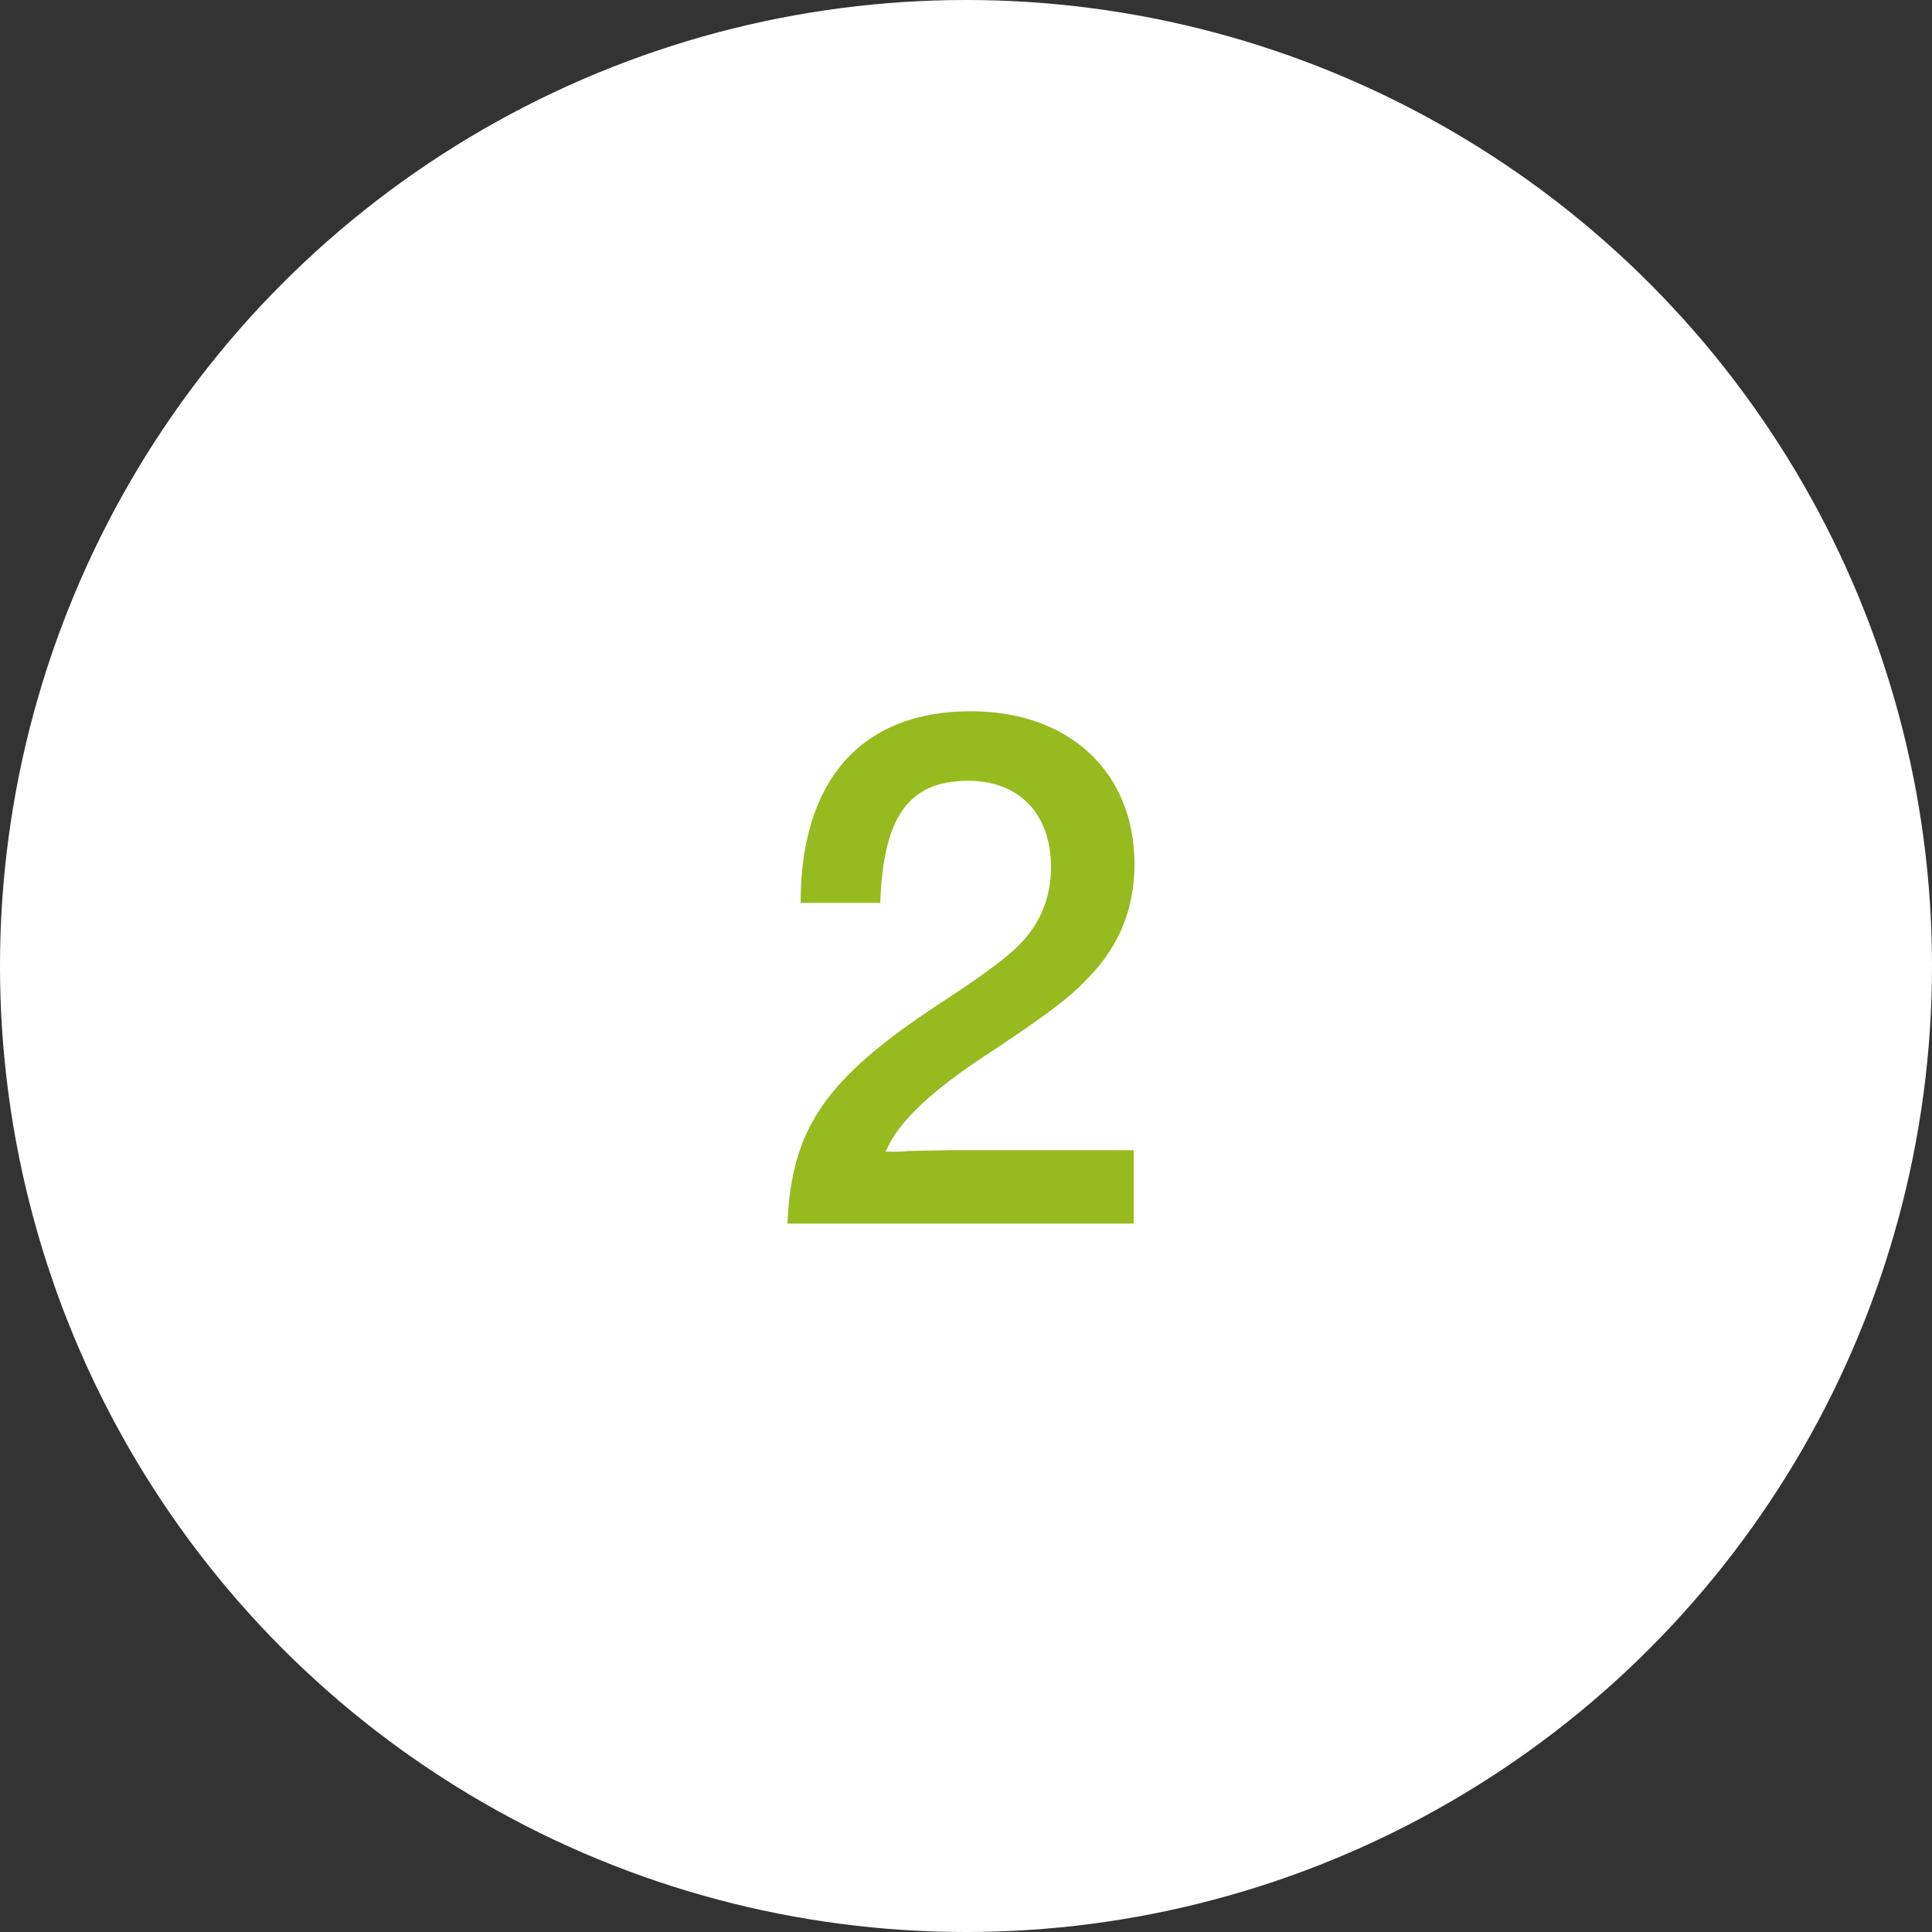
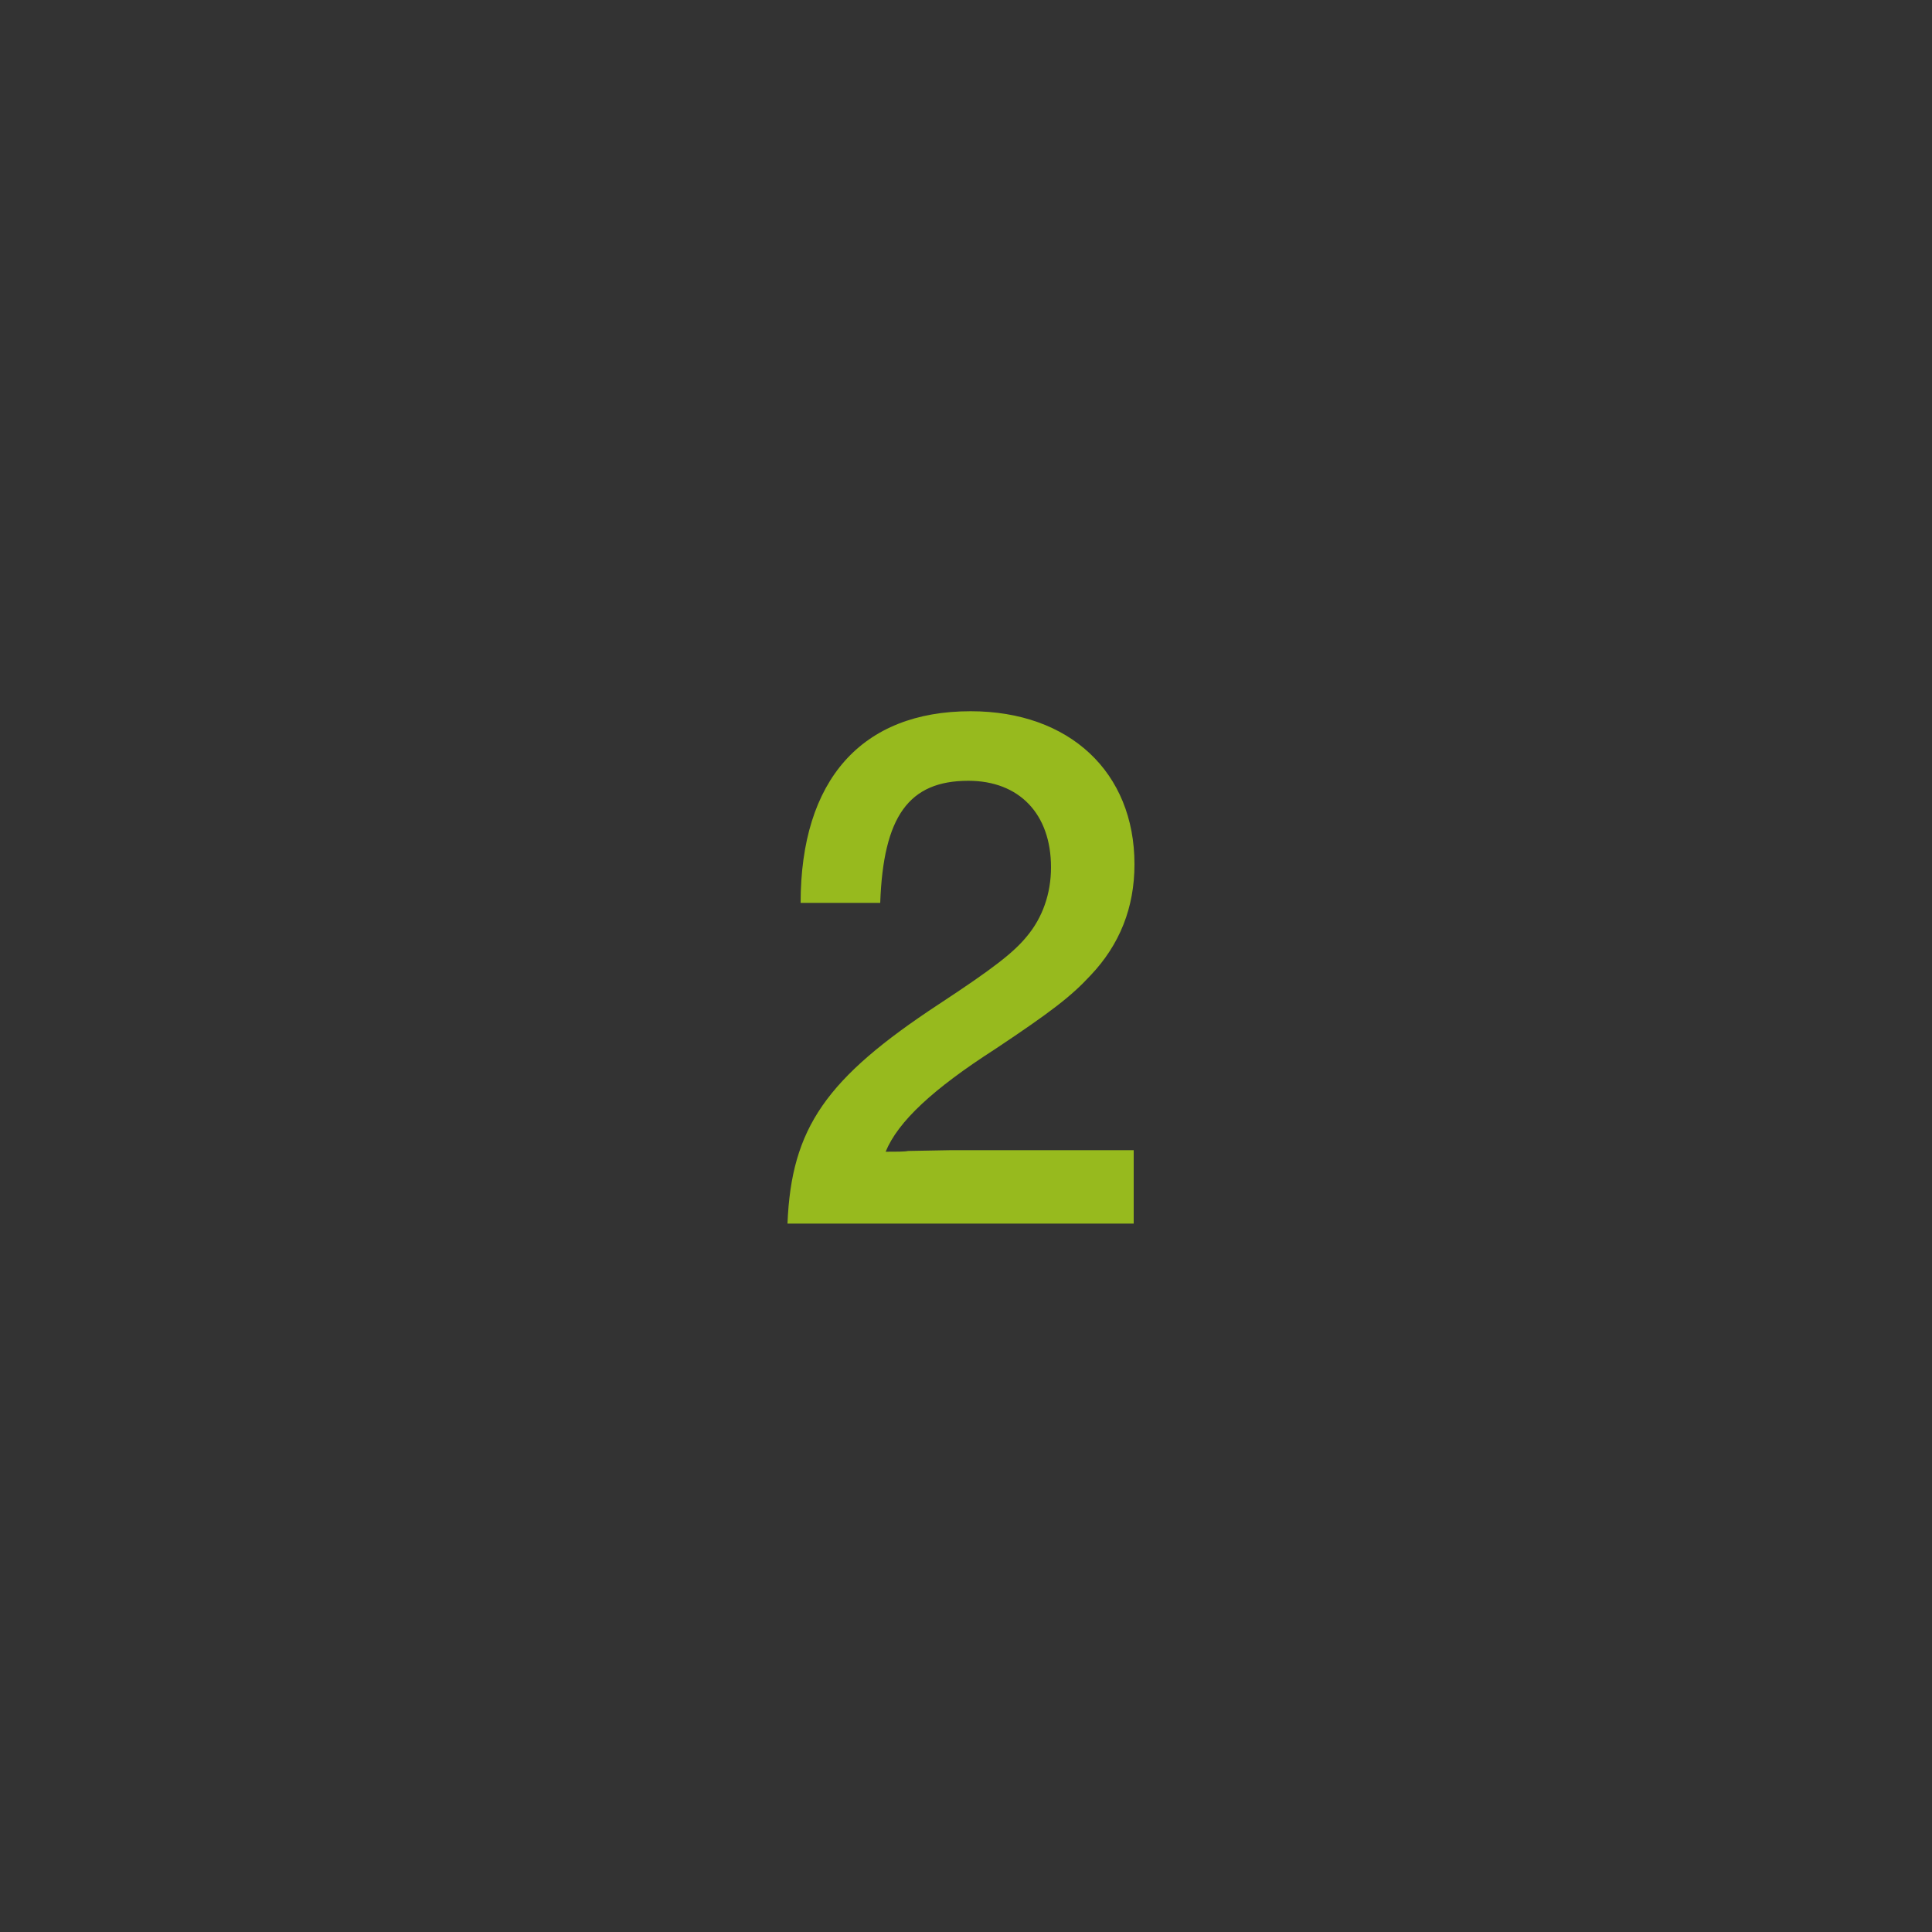
<svg xmlns="http://www.w3.org/2000/svg" width="60" height="60" viewBox="0 0 60 60" fill="none">
  <rect x="0" y="0" width="60" height="60" fill="#333333" stroke="none" />
-   <circle cx="30" cy="30" r="30" fill="white" />
  <path d="M35.208 35.72H29.52L28.2 35.744C28.104 35.768 27.816 35.768 27.504 35.768C27.888 34.832 28.968 33.824 30.912 32.576C32.64 31.424 33.264 30.944 33.864 30.296C34.776 29.336 35.232 28.184 35.232 26.84C35.232 23.984 33.216 22.088 30.144 22.088C26.76 22.088 24.864 24.224 24.864 28.04H27.336C27.432 25.352 28.224 24.248 30.072 24.248C31.656 24.248 32.64 25.28 32.64 26.936C32.64 27.752 32.376 28.496 31.896 29.072C31.488 29.576 30.84 30.08 29.16 31.184C25.656 33.488 24.576 35.024 24.456 38H35.208V35.72Z" fill="#97BA1E" />
</svg>